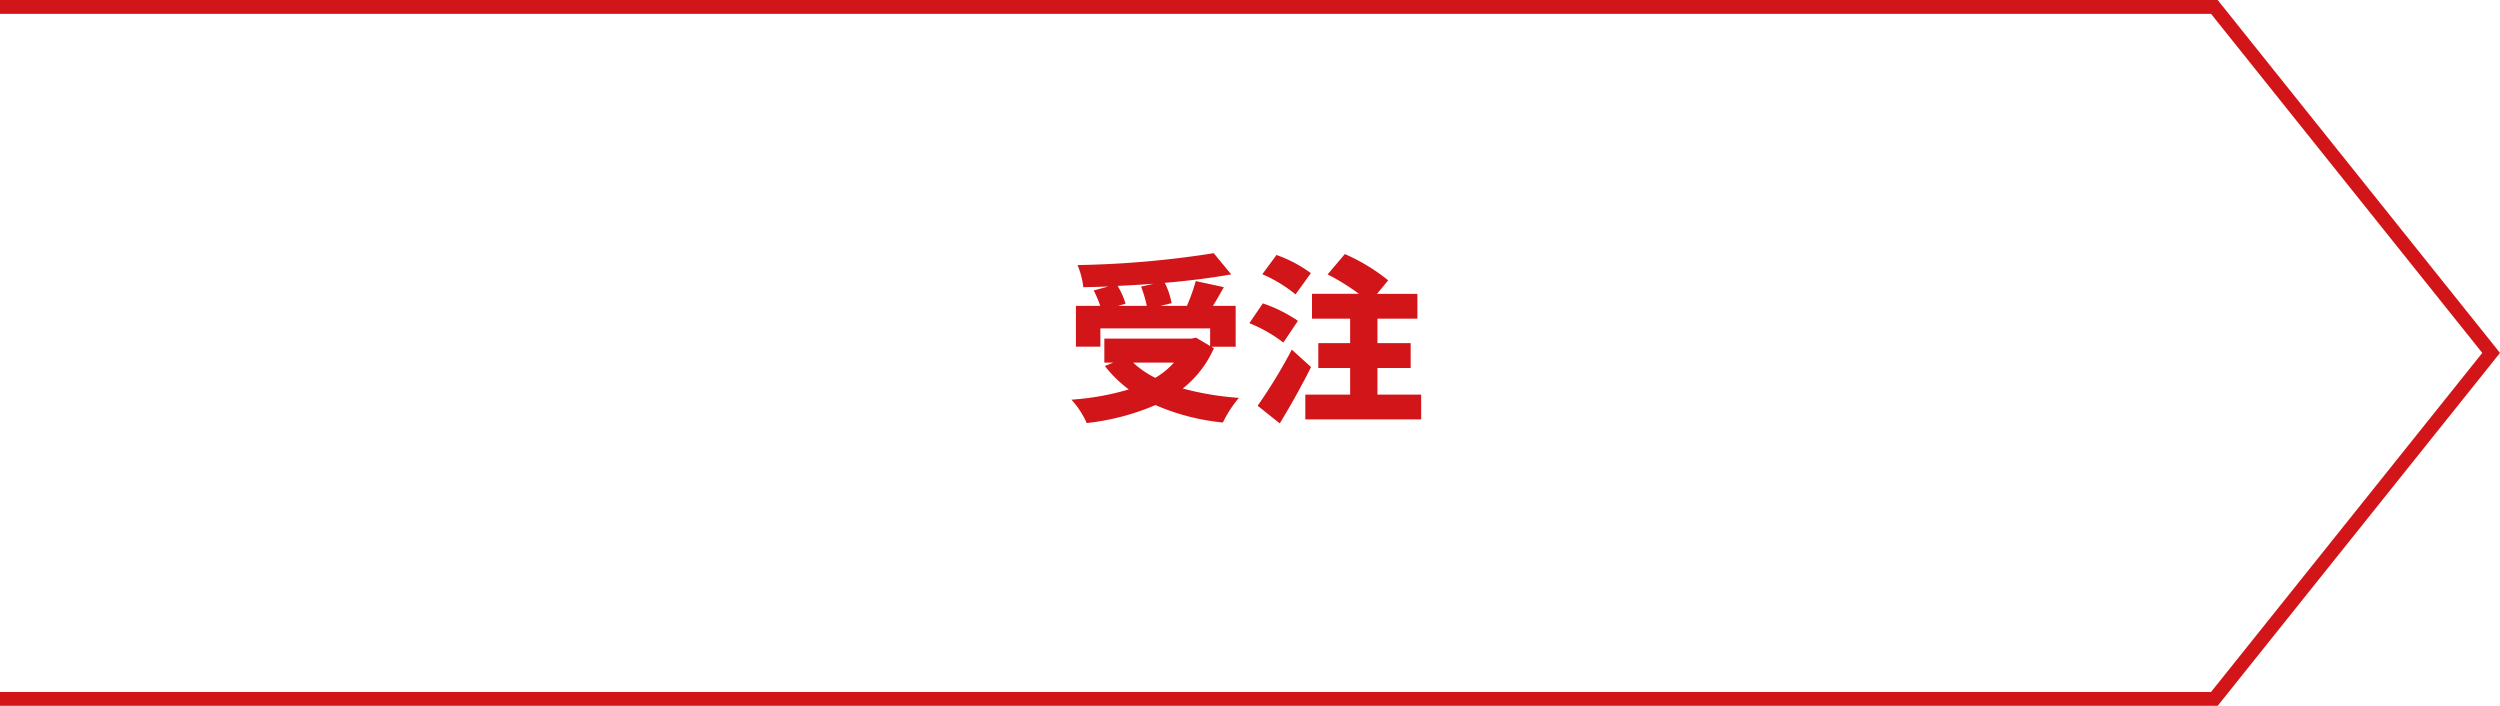
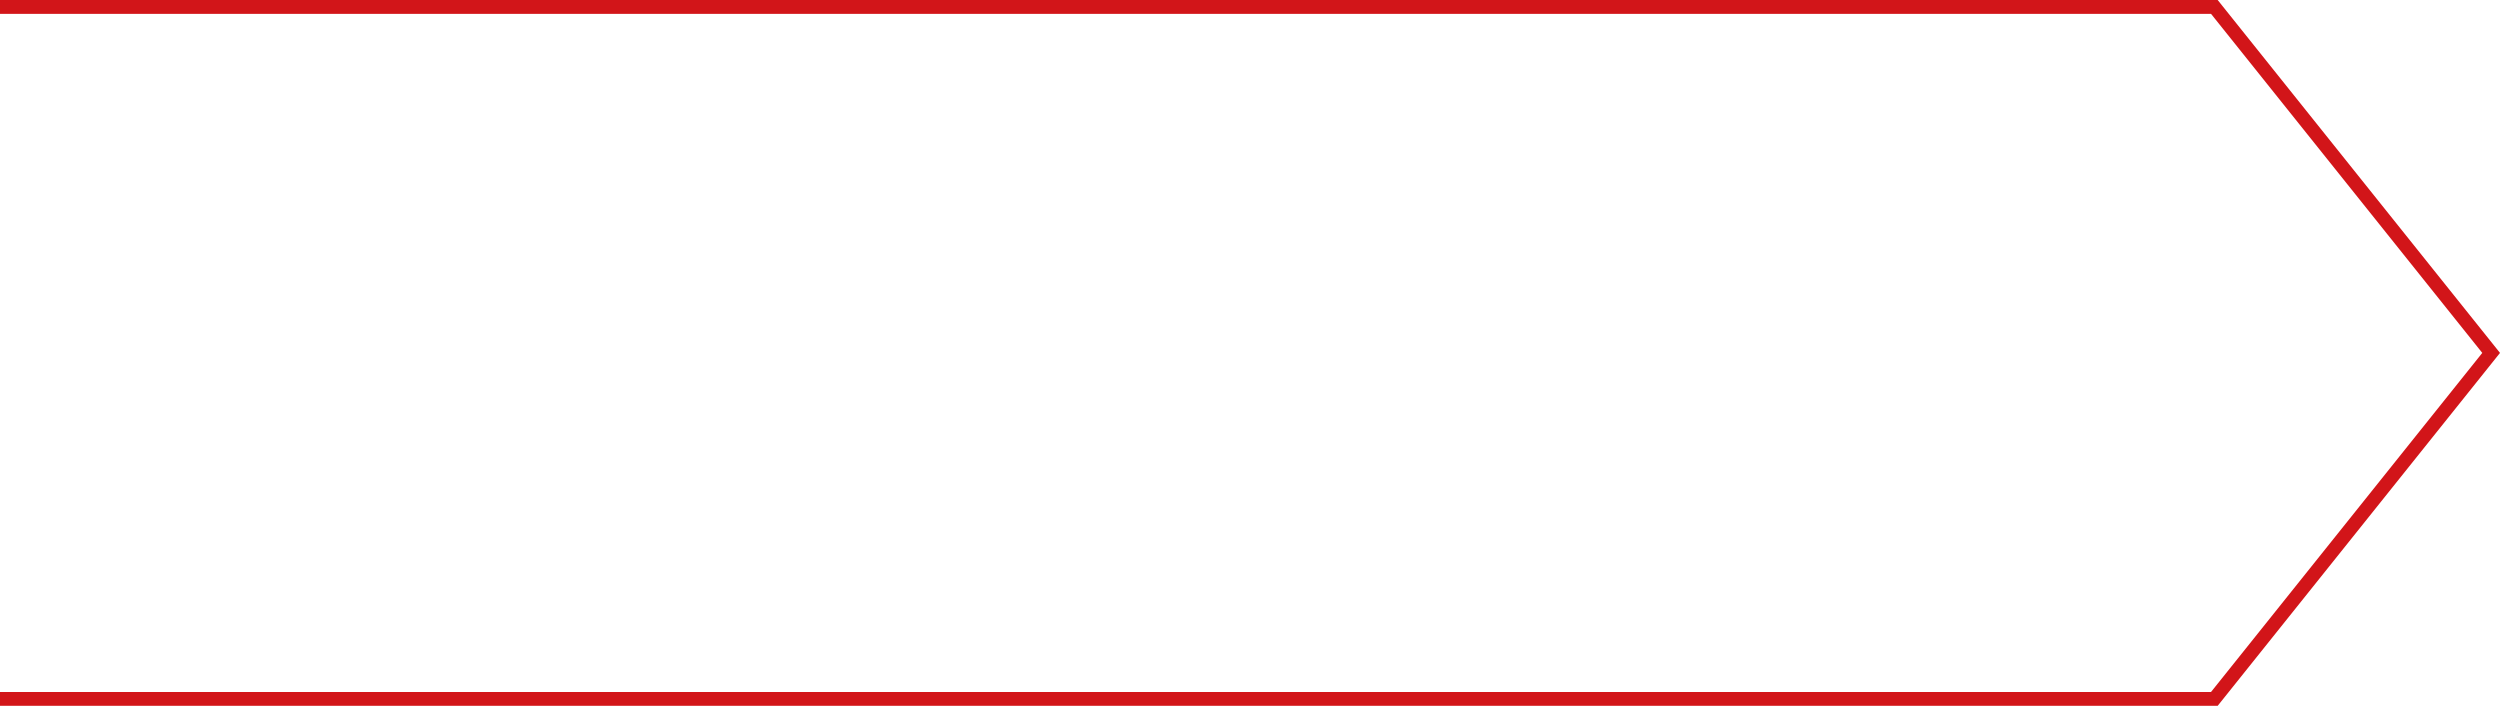
<svg xmlns="http://www.w3.org/2000/svg" width="180.64" height="51" viewBox="0 0 180.64 51">
  <g id="グループ_121" data-name="グループ 121" transform="translate(-415 -1009.5)">
    <path id="パス_16" data-name="パス 16" d="M1725,16222.88h160l20,25-20,25H1725" transform="translate(-1310 -15212.88)" fill="none" stroke="#d21519" stroke-width="1" />
-     <path id="パス_18" data-name="パス 18" d="M84.826,11.7a5.645,5.645,0,0,1-1.352,1.1,6.689,6.689,0,0,1-1.6-1.1ZM82.447,6.212A8.431,8.431,0,0,1,82.863,7.6h-2.08l.546-.156a5.69,5.69,0,0,0-.572-1.287c.858-.039,1.729-.091,2.6-.156Zm5.083,4.342h1.755V7.6H87.647c.247-.416.52-.871.78-1.352L86.4,5.809A13.537,13.537,0,0,1,85.762,7.6H83.851l.806-.195a5.588,5.588,0,0,0-.494-1.469c1.7-.143,3.354-.351,4.8-.611L87.7,3.794a70.037,70.037,0,0,1-9.841.858,5.908,5.908,0,0,1,.416,1.6c.585-.013,1.2-.026,1.807-.052l-1.053.286A9.252,9.252,0,0,1,79.5,7.6H77.741v2.951h1.768V9.228h7.93V10.5l-1.014-.6-.325.065H79.795V11.7h.65l-.611.247a8.866,8.866,0,0,0,1.729,1.69,18.907,18.907,0,0,1-4.147.741,6.308,6.308,0,0,1,1.105,1.69,17.392,17.392,0,0,0,4.966-1.3,16.1,16.1,0,0,0,4.875,1.261,8.369,8.369,0,0,1,1.157-1.781,21.1,21.1,0,0,1-4.056-.676,7.638,7.638,0,0,0,2.249-2.912Zm7.189-5.317a9.527,9.527,0,0,0-2.483-1.313L91.209,5.315a9.99,9.99,0,0,1,2.4,1.456Zm-.936,3.445a10.488,10.488,0,0,0-2.535-1.261l-.975,1.43a10.353,10.353,0,0,1,2.457,1.4Zm-.442,2.08a37.007,37.007,0,0,1-2.47,4.056l1.6,1.274c.793-1.3,1.573-2.7,2.262-4.069Zm6.188,3.25V12.088h2.4V10.294h-2.4V8.526h2.886V6.732H99.5l.806-.975a13.738,13.738,0,0,0-3.133-1.9L95.928,5.328a16.351,16.351,0,0,1,2.262,1.4H94.8V8.526h2.756v1.768h-2.3v1.794h2.3v1.924H94.316v1.794h8.372V14.012Z" transform="translate(415 1024)" fill="#d21519" />
  </g>
</svg>